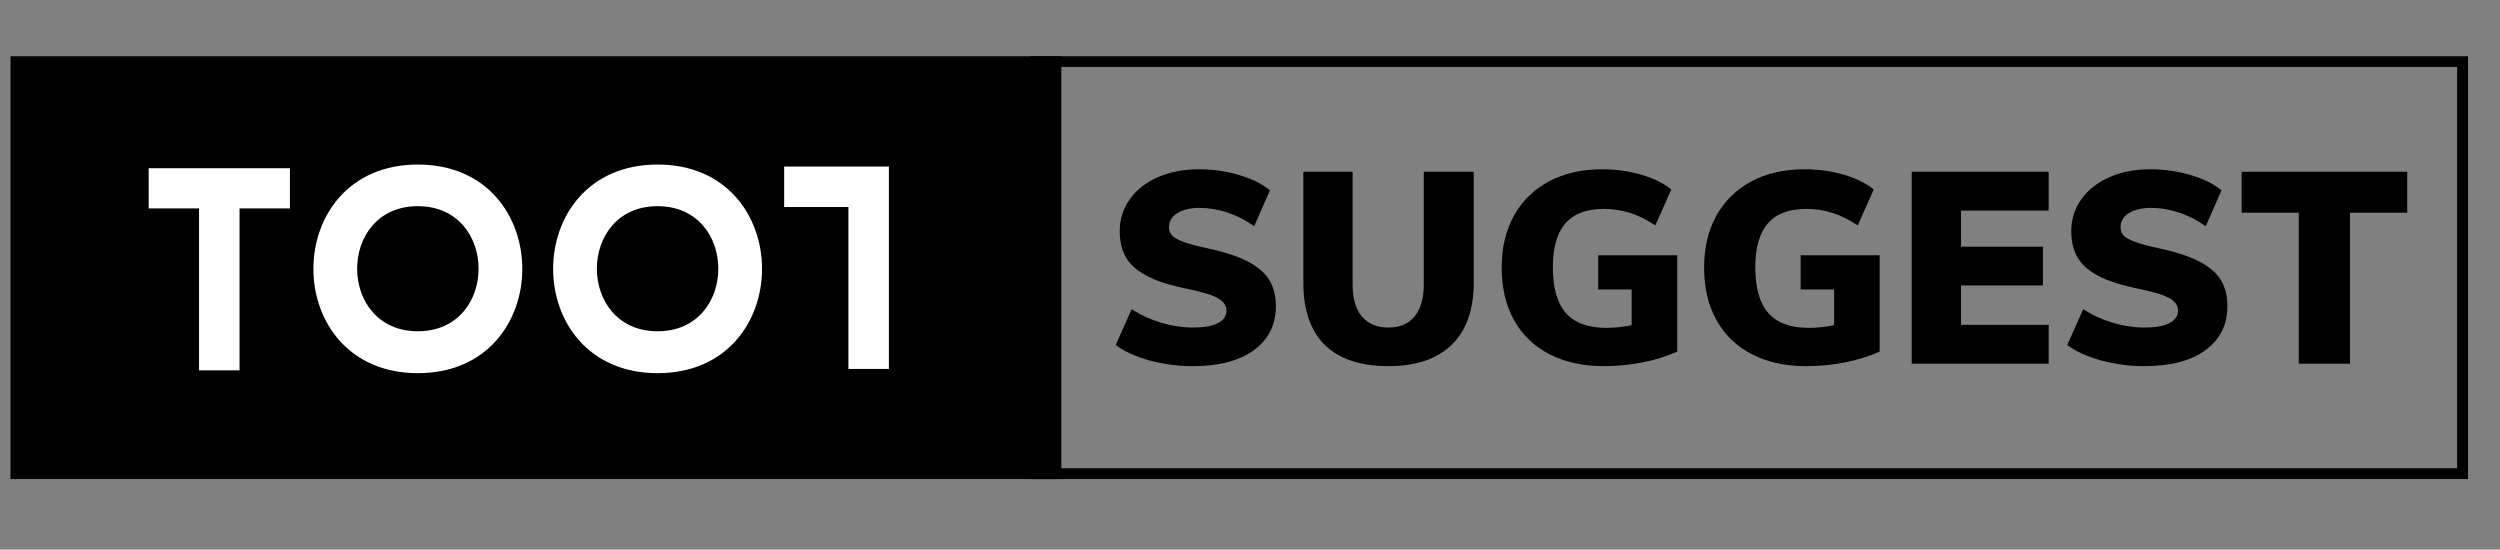
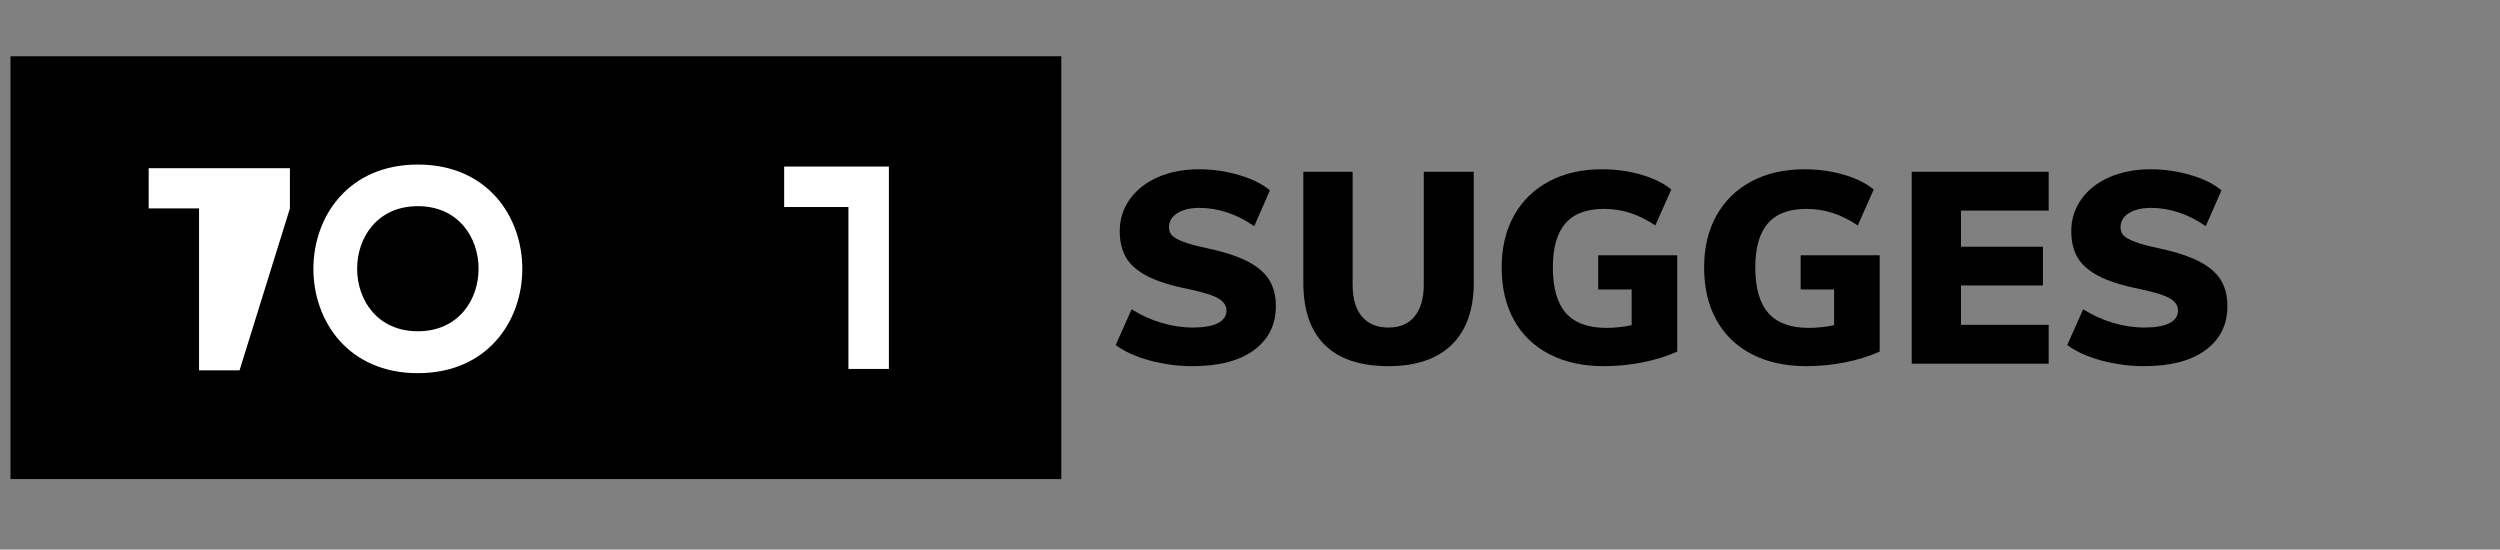
<svg xmlns="http://www.w3.org/2000/svg" width="464" zoomAndPan="magnify" viewBox="0 0 348 76.5" height="102" preserveAspectRatio="xMidYMid meet" version="1.0">
  <rect x="0" y="0" width="348" height="76.5" fill="#808080" stroke="none" />
  <defs>
    <g />
    <clipPath id="7373e326c5">
      <path d="M 143.363 7.828 L 343.555 7.828 L 343.555 66.684 L 143.363 66.684 Z M 143.363 7.828 " clip-rule="nonzero" />
    </clipPath>
    <clipPath id="eb90f9ef47">
      <path d="M 1.461 7.828 L 147.734 7.828 L 147.734 66.684 L 1.461 66.684 Z M 1.461 7.828 " clip-rule="nonzero" />
    </clipPath>
  </defs>
  <g clip-path="url(#7373e326c5)">
-     <path stroke-linecap="butt" transform="matrix(0.745, 0, 0, 0.745, 143.362, 7.829)" fill="none" stroke-linejoin="miter" d="M 0.002 -0.001 L 268.669 -0.001 L 268.669 78.986 L 0.002 78.986 Z M 0.002 -0.001 " stroke="#000000" stroke-width="4" stroke-opacity="1" stroke-miterlimit="4" />
-   </g>
+     </g>
  <g clip-path="url(#eb90f9ef47)">
    <path fill="#000000" d="M 1.461 7.828 L 147.734 7.828 L 147.734 66.684 L 1.461 66.684 Z M 1.461 7.828 " fill-opacity="1" fill-rule="nonzero" />
  </g>
  <g fill="#ffffff" fill-opacity="1">
    <g transform="translate(19.907, 51.55)">
      <g>
-         <path d="M 13.438 0 L 13.438 -22.539 L 20.449 -22.539 L 20.449 -28.133 L 0.789 -28.133 L 0.789 -22.539 L 7.801 -22.539 L 7.801 0 Z M 13.438 0 " />
+         <path d="M 13.438 0 L 20.449 -22.539 L 20.449 -28.133 L 0.789 -28.133 L 0.789 -22.539 L 7.801 -22.539 L 7.801 0 Z M 13.438 0 " />
      </g>
    </g>
  </g>
  <g fill="#ffffff" fill-opacity="1">
    <g transform="translate(41.458, 51.55)">
      <g>
        <path d="M 16.707 0.395 C 36.094 0.395 36.094 -28.645 16.707 -28.645 C -2.68 -28.645 -2.68 0.395 16.707 0.395 Z M 16.707 -5.438 C 5.438 -5.438 5.438 -22.852 16.707 -22.852 C 27.977 -22.852 27.977 -5.438 16.707 -5.438 Z M 16.707 -5.438 " />
      </g>
    </g>
  </g>
  <g fill="#ffffff" fill-opacity="1">
    <g transform="translate(74.829, 51.55)">
      <g>
-         <path d="M 16.707 0.395 C 36.094 0.395 36.094 -28.645 16.707 -28.645 C -2.68 -28.645 -2.68 0.395 16.707 0.395 Z M 16.707 -5.438 C 5.438 -5.438 5.438 -22.852 16.707 -22.852 C 27.977 -22.852 27.977 -5.438 16.707 -5.438 Z M 16.707 -5.438 " />
-       </g>
+         </g>
    </g>
  </g>
  <g fill="#000000" fill-opacity="1">
    <g transform="translate(153.914, 50.625)">
      <g>
        <path d="M 12.078 0.344 C 10.078 0.344 8.102 0.082 6.156 -0.438 C 4.207 -0.969 2.617 -1.688 1.391 -2.594 L 3.609 -7.578 C 4.898 -6.754 6.281 -6.125 7.75 -5.688 C 9.219 -5.25 10.688 -5.031 12.156 -5.031 C 13.656 -5.031 14.805 -5.234 15.609 -5.641 C 16.41 -6.055 16.812 -6.641 16.812 -7.391 C 16.812 -8.066 16.445 -8.625 15.719 -9.062 C 15 -9.5 13.641 -9.93 11.641 -10.359 C 9.109 -10.859 7.141 -11.477 5.734 -12.219 C 4.336 -12.957 3.359 -13.828 2.797 -14.828 C 2.234 -15.828 1.953 -17.039 1.953 -18.469 C 1.953 -20.094 2.414 -21.562 3.344 -22.875 C 4.27 -24.188 5.57 -25.211 7.25 -25.953 C 8.926 -26.691 10.836 -27.062 12.984 -27.062 C 14.91 -27.062 16.781 -26.789 18.594 -26.25 C 20.406 -25.719 21.828 -25.008 22.859 -24.125 L 20.672 -19.141 C 19.504 -19.961 18.27 -20.594 16.969 -21.031 C 15.664 -21.469 14.363 -21.688 13.062 -21.688 C 11.781 -21.688 10.75 -21.441 9.969 -20.953 C 9.195 -20.473 8.812 -19.816 8.812 -18.984 C 8.812 -18.535 8.945 -18.16 9.219 -17.859 C 9.5 -17.566 10.016 -17.273 10.766 -16.984 C 11.516 -16.691 12.645 -16.383 14.156 -16.062 C 16.582 -15.539 18.488 -14.91 19.875 -14.172 C 21.258 -13.43 22.238 -12.566 22.812 -11.578 C 23.395 -10.586 23.688 -9.406 23.688 -8.031 C 23.688 -5.426 22.672 -3.379 20.641 -1.891 C 18.617 -0.398 15.766 0.344 12.078 0.344 Z M 12.078 0.344 " />
      </g>
    </g>
  </g>
  <g fill="#000000" fill-opacity="1">
    <g transform="translate(179.129, 50.625)">
      <g>
        <path d="M 14.156 0.344 C 10.25 0.344 7.297 -0.633 5.297 -2.594 C 3.297 -4.562 2.297 -7.453 2.297 -11.266 L 2.297 -26.719 L 9.156 -26.719 L 9.156 -11 C 9.156 -9.07 9.586 -7.594 10.453 -6.562 C 11.316 -5.539 12.551 -5.031 14.156 -5.031 C 15.727 -5.031 16.938 -5.547 17.781 -6.578 C 18.633 -7.617 19.062 -9.094 19.062 -11 L 19.062 -26.719 L 26.016 -26.719 L 26.016 -11.266 C 26.016 -7.504 24.992 -4.629 22.953 -2.641 C 20.91 -0.648 17.977 0.344 14.156 0.344 Z M 14.156 0.344 " />
      </g>
    </g>
  </g>
  <g fill="#000000" fill-opacity="1">
    <g transform="translate(207.346, 50.625)">
      <g>
        <path d="M 26.125 -15.094 L 26.125 -1.688 C 24.695 -1.039 23.098 -0.539 21.328 -0.188 C 19.566 0.164 17.758 0.344 15.906 0.344 C 13.008 0.344 10.488 -0.207 8.344 -1.312 C 6.207 -2.414 4.562 -4 3.406 -6.062 C 2.258 -8.125 1.688 -10.57 1.688 -13.406 C 1.688 -16.156 2.258 -18.562 3.406 -20.625 C 4.562 -22.688 6.191 -24.273 8.297 -25.391 C 10.398 -26.504 12.852 -27.062 15.656 -27.062 C 17.582 -27.062 19.398 -26.812 21.109 -26.312 C 22.828 -25.812 24.223 -25.125 25.297 -24.25 L 23.078 -19.25 C 21.859 -20.051 20.676 -20.633 19.531 -21 C 18.395 -21.363 17.176 -21.547 15.875 -21.547 C 13.5 -21.547 11.727 -20.875 10.562 -19.531 C 9.395 -18.195 8.812 -16.156 8.812 -13.406 C 8.812 -10.551 9.414 -8.43 10.625 -7.047 C 11.844 -5.672 13.719 -4.984 16.25 -4.984 C 17.426 -4.984 18.602 -5.109 19.781 -5.359 L 19.781 -10.328 L 15.125 -10.328 L 15.125 -15.094 Z M 26.125 -15.094 " />
      </g>
    </g>
  </g>
  <g fill="#000000" fill-opacity="1">
    <g transform="translate(235.526, 50.625)">
      <g>
        <path d="M 26.125 -15.094 L 26.125 -1.688 C 24.695 -1.039 23.098 -0.539 21.328 -0.188 C 19.566 0.164 17.758 0.344 15.906 0.344 C 13.008 0.344 10.488 -0.207 8.344 -1.312 C 6.207 -2.414 4.562 -4 3.406 -6.062 C 2.258 -8.125 1.688 -10.57 1.688 -13.406 C 1.688 -16.156 2.258 -18.562 3.406 -20.625 C 4.562 -22.688 6.191 -24.273 8.297 -25.391 C 10.398 -26.504 12.852 -27.062 15.656 -27.062 C 17.582 -27.062 19.398 -26.812 21.109 -26.312 C 22.828 -25.812 24.223 -25.125 25.297 -24.25 L 23.078 -19.25 C 21.859 -20.051 20.676 -20.633 19.531 -21 C 18.395 -21.363 17.176 -21.547 15.875 -21.547 C 13.5 -21.547 11.727 -20.875 10.562 -19.531 C 9.395 -18.195 8.812 -16.156 8.812 -13.406 C 8.812 -10.551 9.414 -8.43 10.625 -7.047 C 11.844 -5.672 13.719 -4.984 16.25 -4.984 C 17.426 -4.984 18.602 -5.109 19.781 -5.359 L 19.781 -10.328 L 15.125 -10.328 L 15.125 -15.094 Z M 26.125 -15.094 " />
      </g>
    </g>
  </g>
  <g fill="#000000" fill-opacity="1">
    <g transform="translate(263.705, 50.625)">
      <g>
        <path d="M 2.406 0 L 2.406 -26.719 L 21.469 -26.719 L 21.469 -21.312 L 9.266 -21.312 L 9.266 -16.281 L 20.672 -16.281 L 20.672 -10.891 L 9.266 -10.891 L 9.266 -5.406 L 21.469 -5.406 L 21.469 0 Z M 2.406 0 " />
      </g>
    </g>
  </g>
  <g fill="#000000" fill-opacity="1">
    <g transform="translate(286.369, 50.625)">
      <g>
        <path d="M 12.078 0.344 C 10.078 0.344 8.102 0.082 6.156 -0.438 C 4.207 -0.969 2.617 -1.688 1.391 -2.594 L 3.609 -7.578 C 4.898 -6.754 6.281 -6.125 7.75 -5.688 C 9.219 -5.25 10.688 -5.031 12.156 -5.031 C 13.656 -5.031 14.805 -5.234 15.609 -5.641 C 16.41 -6.055 16.812 -6.641 16.812 -7.391 C 16.812 -8.066 16.445 -8.625 15.719 -9.062 C 15 -9.5 13.641 -9.93 11.641 -10.359 C 9.109 -10.859 7.141 -11.477 5.734 -12.219 C 4.336 -12.957 3.359 -13.828 2.797 -14.828 C 2.234 -15.828 1.953 -17.039 1.953 -18.469 C 1.953 -20.094 2.414 -21.562 3.344 -22.875 C 4.27 -24.188 5.57 -25.211 7.25 -25.953 C 8.926 -26.691 10.836 -27.062 12.984 -27.062 C 14.91 -27.062 16.781 -26.789 18.594 -26.25 C 20.406 -25.719 21.828 -25.008 22.859 -24.125 L 20.672 -19.141 C 19.504 -19.961 18.27 -20.594 16.969 -21.031 C 15.664 -21.469 14.363 -21.688 13.062 -21.688 C 11.781 -21.688 10.75 -21.441 9.969 -20.953 C 9.195 -20.473 8.812 -19.816 8.812 -18.984 C 8.812 -18.535 8.945 -18.16 9.219 -17.859 C 9.5 -17.566 10.016 -17.273 10.766 -16.984 C 11.516 -16.691 12.645 -16.383 14.156 -16.062 C 16.582 -15.539 18.488 -14.91 19.875 -14.172 C 21.258 -13.43 22.238 -12.566 22.812 -11.578 C 23.395 -10.586 23.688 -9.406 23.688 -8.031 C 23.688 -5.426 22.672 -3.379 20.641 -1.891 C 18.617 -0.398 15.766 0.344 12.078 0.344 Z M 12.078 0.344 " />
      </g>
    </g>
  </g>
  <g fill="#000000" fill-opacity="1">
    <g transform="translate(311.584, 50.625)">
      <g>
-         <path d="M 8.406 0 L 8.406 -21.016 L 0.453 -21.016 L 0.453 -26.719 L 23.5 -26.719 L 23.5 -21.016 L 15.531 -21.016 L 15.531 0 Z M 8.406 0 " />
-       </g>
+         </g>
    </g>
  </g>
  <g fill="#ffffff" fill-opacity="1">
    <g transform="translate(126.886, 23.184)">
      <g>
        <path d="M -3.152 28.172 L -3.152 0 L -17.73 0 L -17.73 5.633 L -8.785 5.633 L -8.785 28.172 Z M -3.152 28.172 " />
      </g>
    </g>
  </g>
</svg>